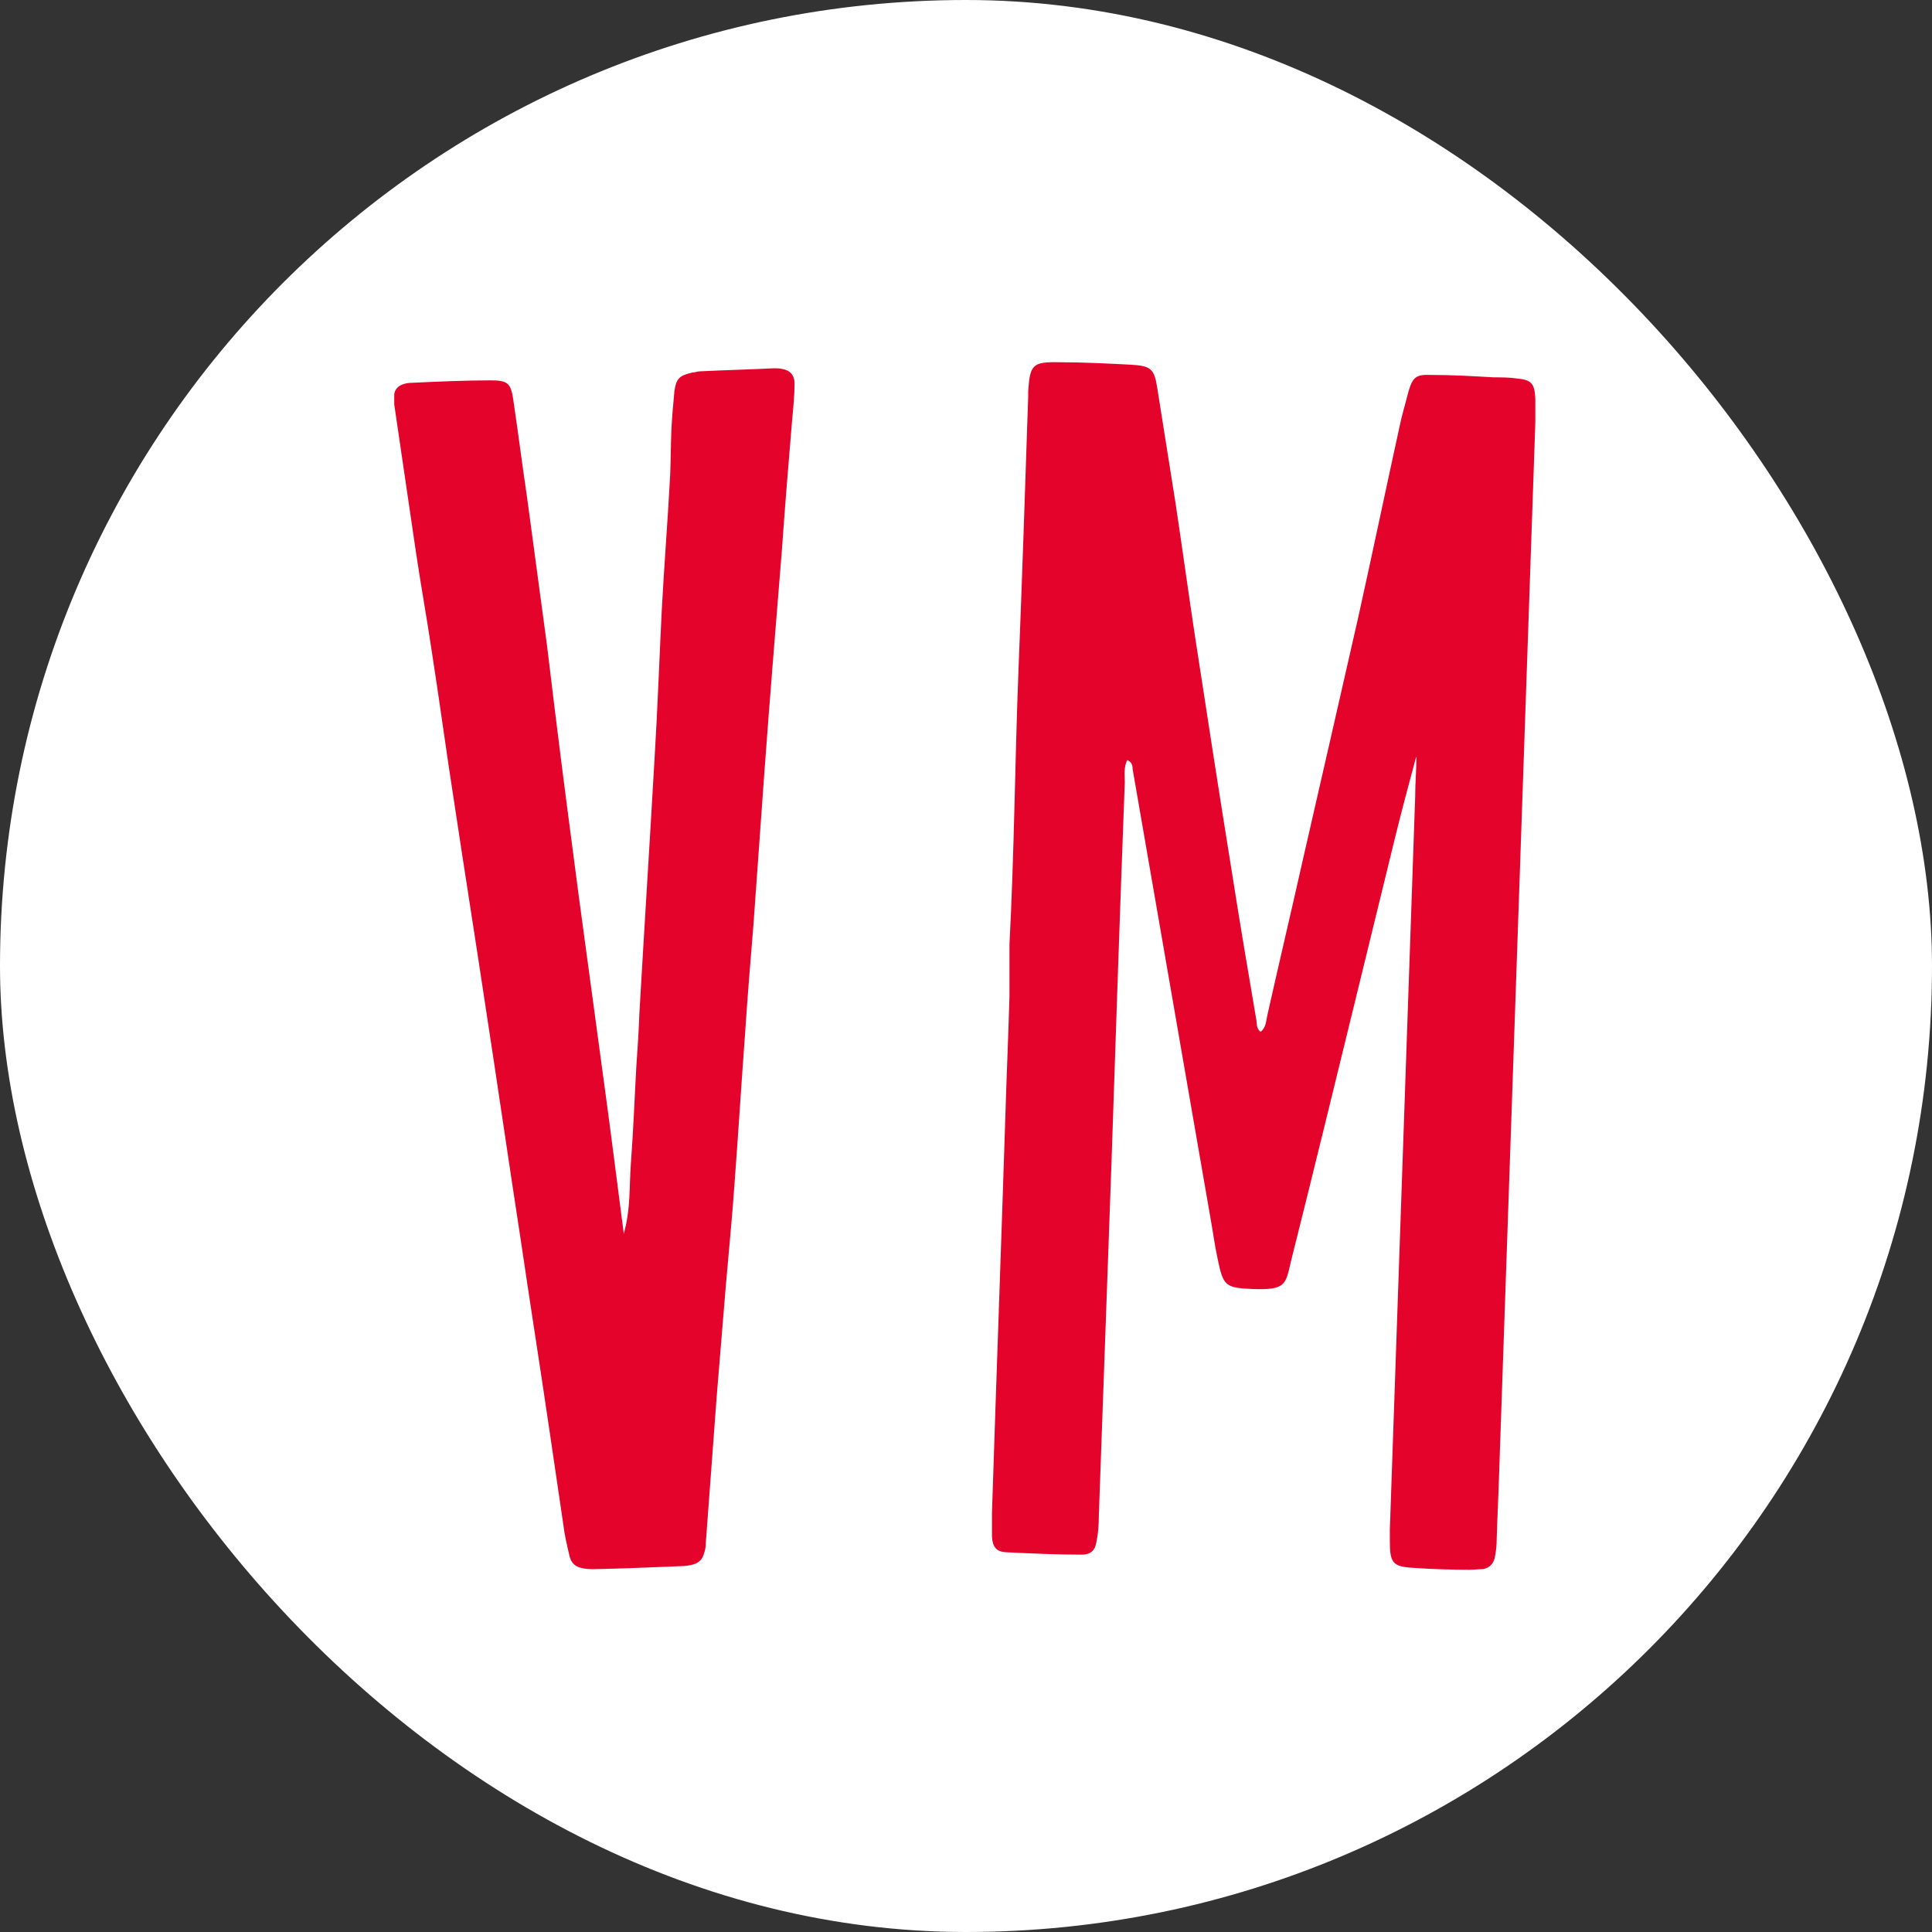
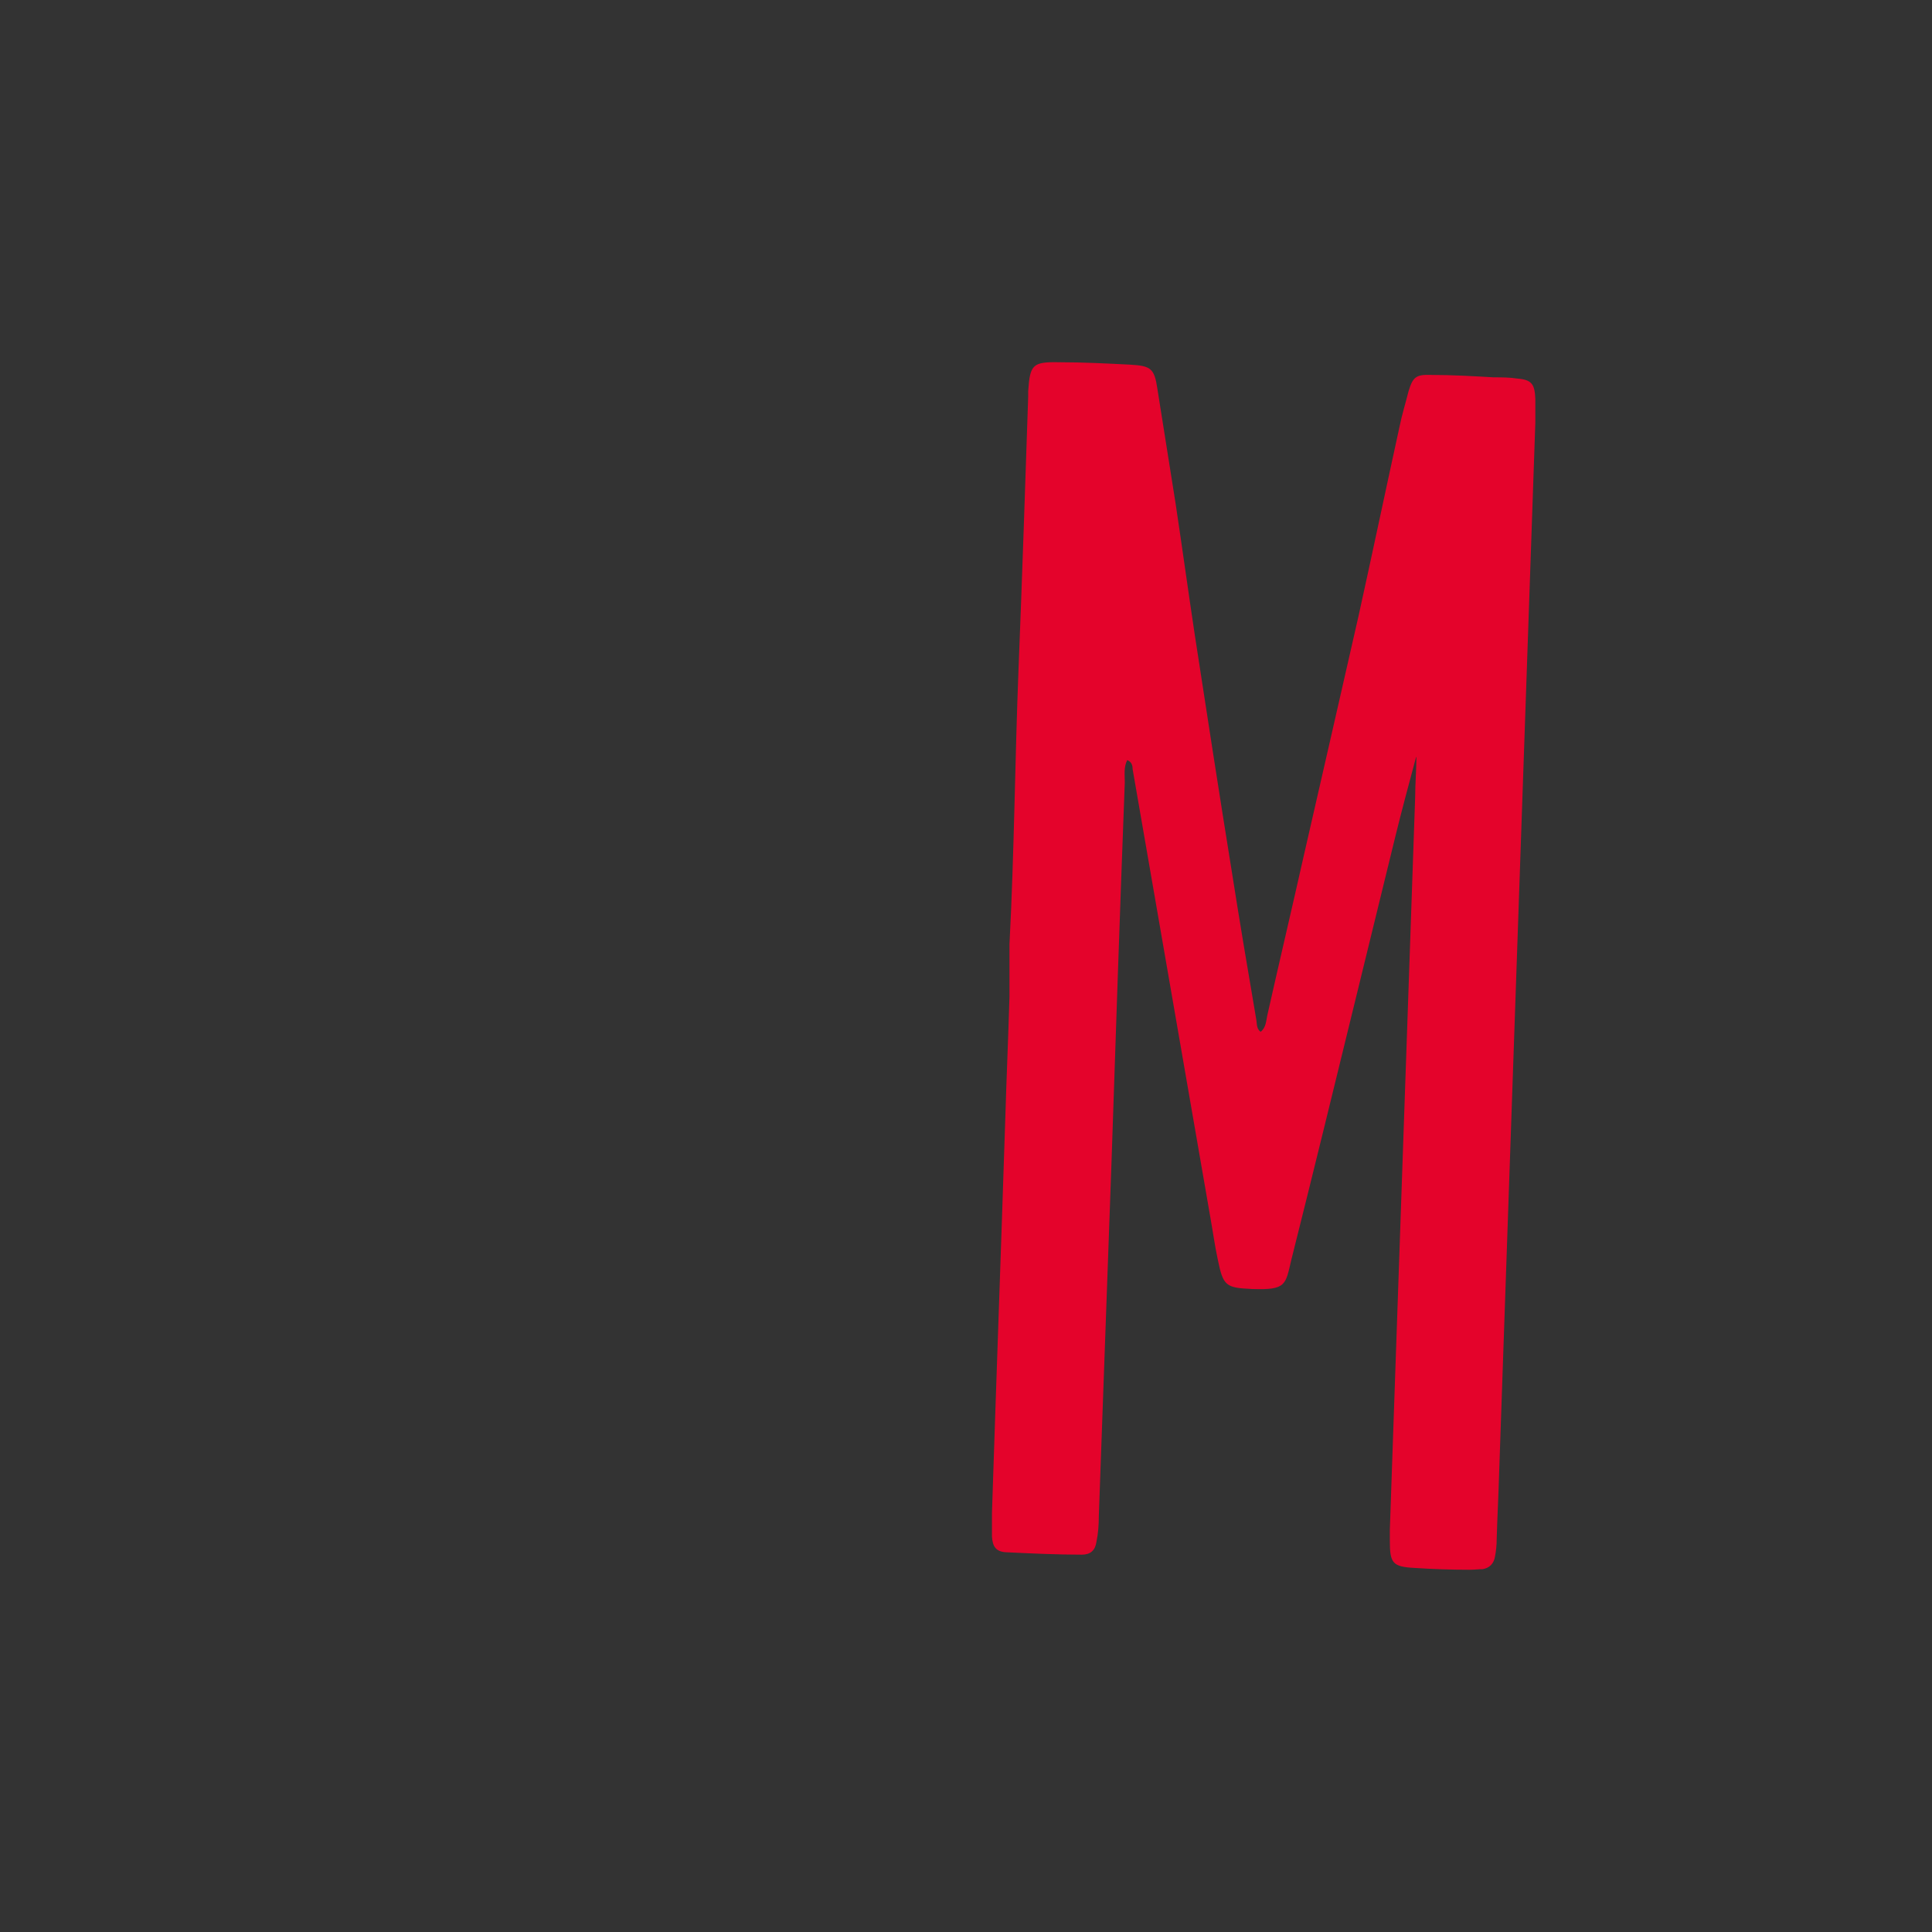
<svg xmlns="http://www.w3.org/2000/svg" viewBox="0 0 32 32" data-name="Livello 2" id="Livello_2">
  <rect x="0" y="0" width="32" height="32" fill="#333333" stroke="none" />
  <defs>
    <style>
      .cls-1 {
        fill: #e4032b;
      }

      .cls-2 {
        fill: #fff;
      }
    </style>
  </defs>
  <g id="GRAPHICS">
-     <rect ry="16" rx="16" height="32" width="32" y="0" x="0" class="cls-2" />
    <g>
-       <path d="M10.33,20.44c.12-.42.09-.8.12-1.18.04-.53.06-1.07.09-1.6.02-.29.04-.58.05-.87.08-1.4.17-2.8.25-4.2.05-.82.08-1.65.12-2.47.04-.75.1-1.5.14-2.25.01-.25.01-.49.02-.74.01-.22.03-.43.05-.65.03-.21.08-.26.3-.31.04,0,.08-.02.13-.02.41-.02.81-.03,1.22-.05.04,0,.09,0,.13.01.13.02.21.1.21.24,0,.2-.02.4-.04.61-.06.72-.12,1.44-.17,2.16-.1,1.23-.2,2.45-.29,3.68-.06.84-.12,1.67-.18,2.51-.05.61-.1,1.21-.14,1.82-.06.81-.11,1.62-.17,2.42-.04.59-.1,1.18-.15,1.77-.05.61-.1,1.21-.15,1.82-.06.81-.12,1.62-.18,2.42,0,.06-.01.12-.03.17-.02.09-.08.15-.17.18-.07.02-.14.03-.21.03-.48.02-.96.04-1.43.05-.07,0-.15,0-.22-.02-.11-.02-.18-.1-.2-.21-.04-.17-.08-.34-.1-.51-.08-.54-.16-1.09-.24-1.63-.15-1.02-.31-2.03-.46-3.05-.2-1.3-.39-2.61-.59-3.91-.17-1.13-.35-2.26-.52-3.39-.13-.83-.24-1.66-.37-2.49-.08-.54-.18-1.09-.26-1.63-.12-.82-.24-1.63-.36-2.45,0-.06,0-.12,0-.17.01-.08.06-.13.13-.16.05-.02.11-.03.17-.03.43-.02.87-.04,1.3-.04.28,0,.33.05.37.31.08.54.15,1.09.23,1.63.11.82.22,1.63.33,2.45.04.33.08.66.12.99.13,1.06.27,2.13.41,3.19.14,1.03.28,2.06.42,3.1.11.8.21,1.61.32,2.45" class="cls-1" />
      <path d="M23.46,12.52c-.12.45-.24.89-.35,1.34-.22.9-.44,1.8-.66,2.7-.35,1.43-.7,2.87-1.06,4.3-.1.42-.08.51-.65.49-.44-.02-.48-.05-.57-.49-.05-.23-.08-.46-.12-.68-.2-1.15-.4-2.31-.6-3.46-.23-1.33-.46-2.65-.69-3.98,0-.05-.01-.12-.09-.15-.06.12-.04.25-.04.37-.08,2.1-.15,4.2-.22,6.29-.07,1.95-.14,3.91-.21,5.86,0,.14-.01.29-.04.43-.02.14-.1.21-.24.21-.42,0-.84-.02-1.26-.04-.16-.01-.22-.09-.23-.26,0-.13,0-.26,0-.39.07-2.17.15-4.34.22-6.51.02-.68.05-1.36.07-2.04,0-.2,0-.41,0-.61,0-.09,0-.17,0-.26.08-1.52.09-3.04.15-4.56.06-1.5.11-3.01.16-4.51,0-.03,0-.06,0-.09.03-.44.07-.49.52-.48.39,0,.78.02,1.17.04.34.02.4.06.45.4.1.63.2,1.26.3,1.89.11.73.21,1.46.32,2.19.2,1.3.4,2.6.61,3.9.13.83.27,1.66.41,2.48.01.06,0,.14.07.19.09-.07.09-.18.11-.27.2-.89.41-1.78.61-2.67.3-1.31.6-2.62.9-3.94.23-1.04.45-2.09.68-3.14.04-.2.1-.39.15-.59.07-.23.12-.28.37-.27.35,0,.7.02,1.04.04.13,0,.26,0,.39.02.24.02.29.09.3.34,0,.13,0,.26,0,.39-.2,5.8-.4,11.6-.6,17.41-.01.36-.03.72-.04,1.08,0,.1-.01.2-.03.3-.02.11-.09.18-.2.2-.07,0-.14.01-.22.01-.3,0-.61-.01-.91-.03-.37-.02-.41-.08-.41-.46,0-.06,0-.12,0-.17.14-4.05.28-8.1.42-12.15,0-.22.02-.43.02-.65-.02,0-.03,0-.05,0" class="cls-1" />
    </g>
  </g>
</svg>